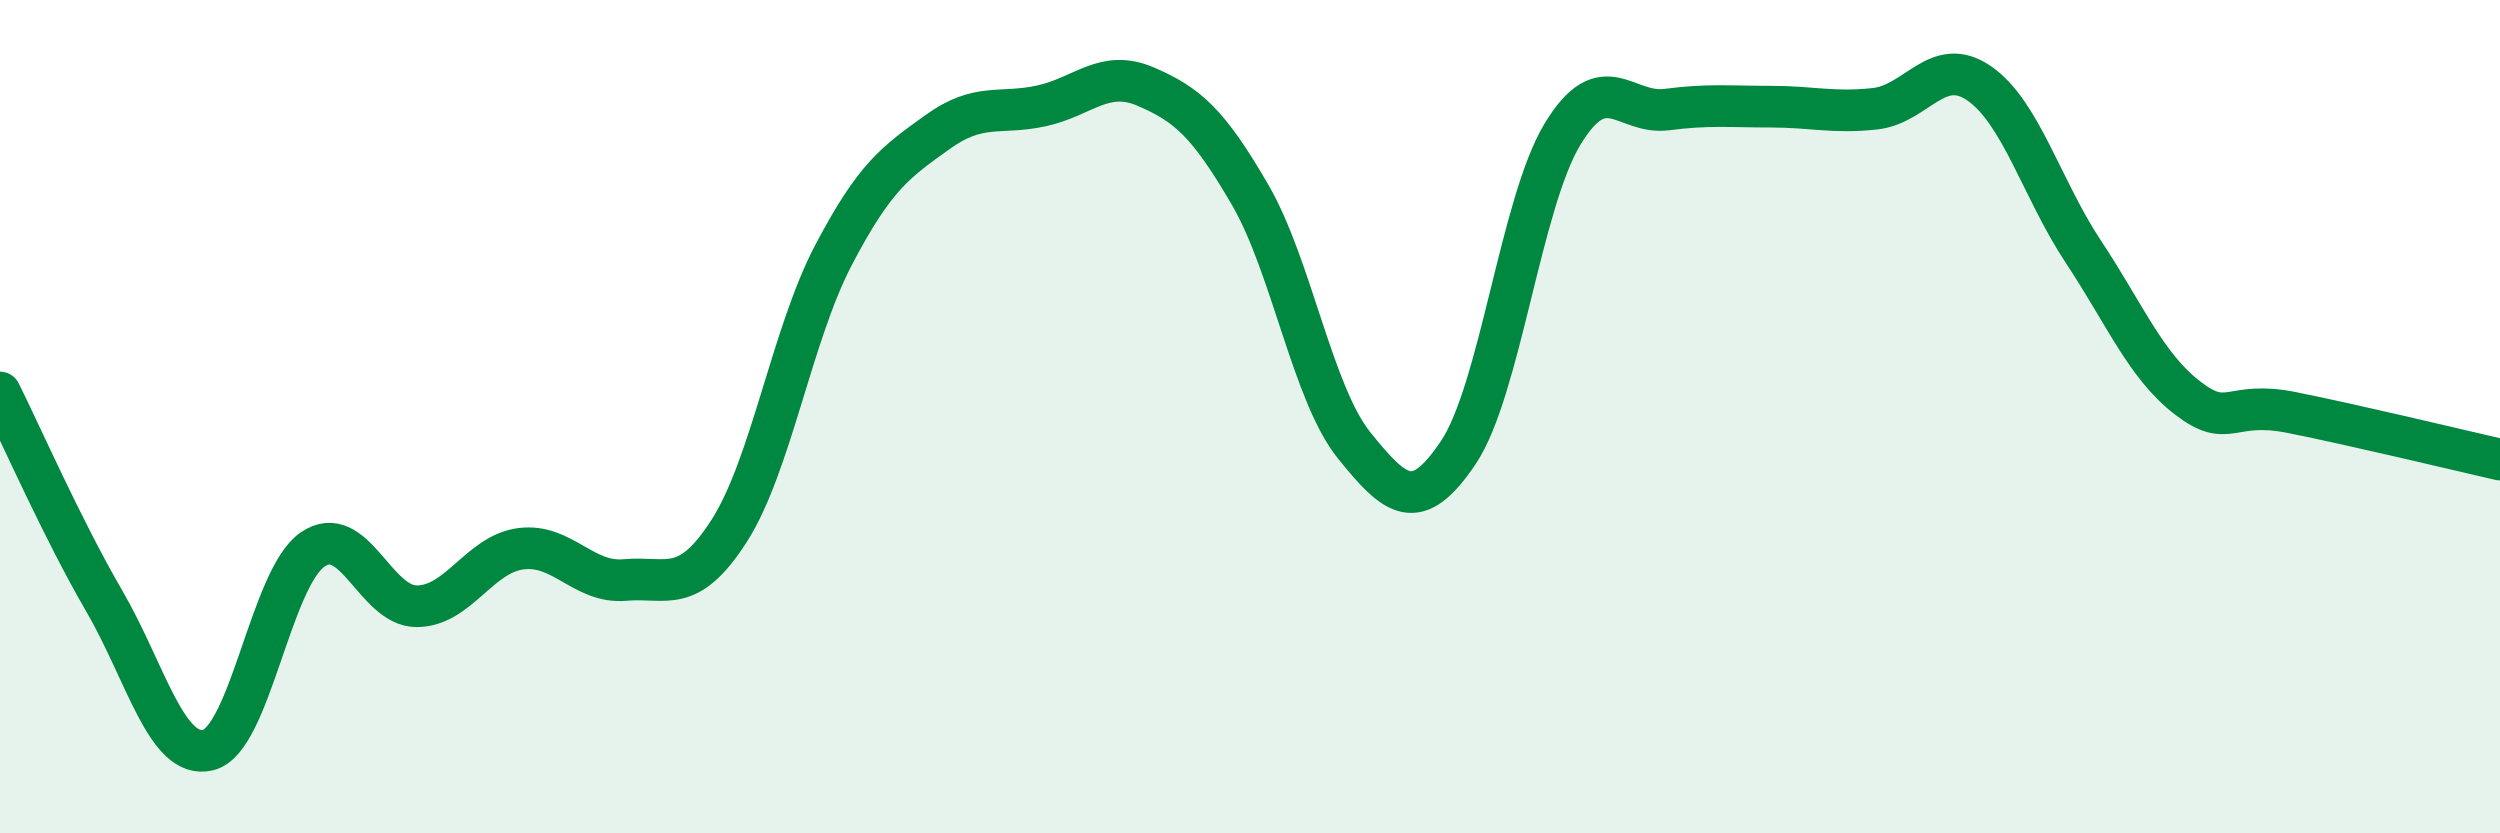
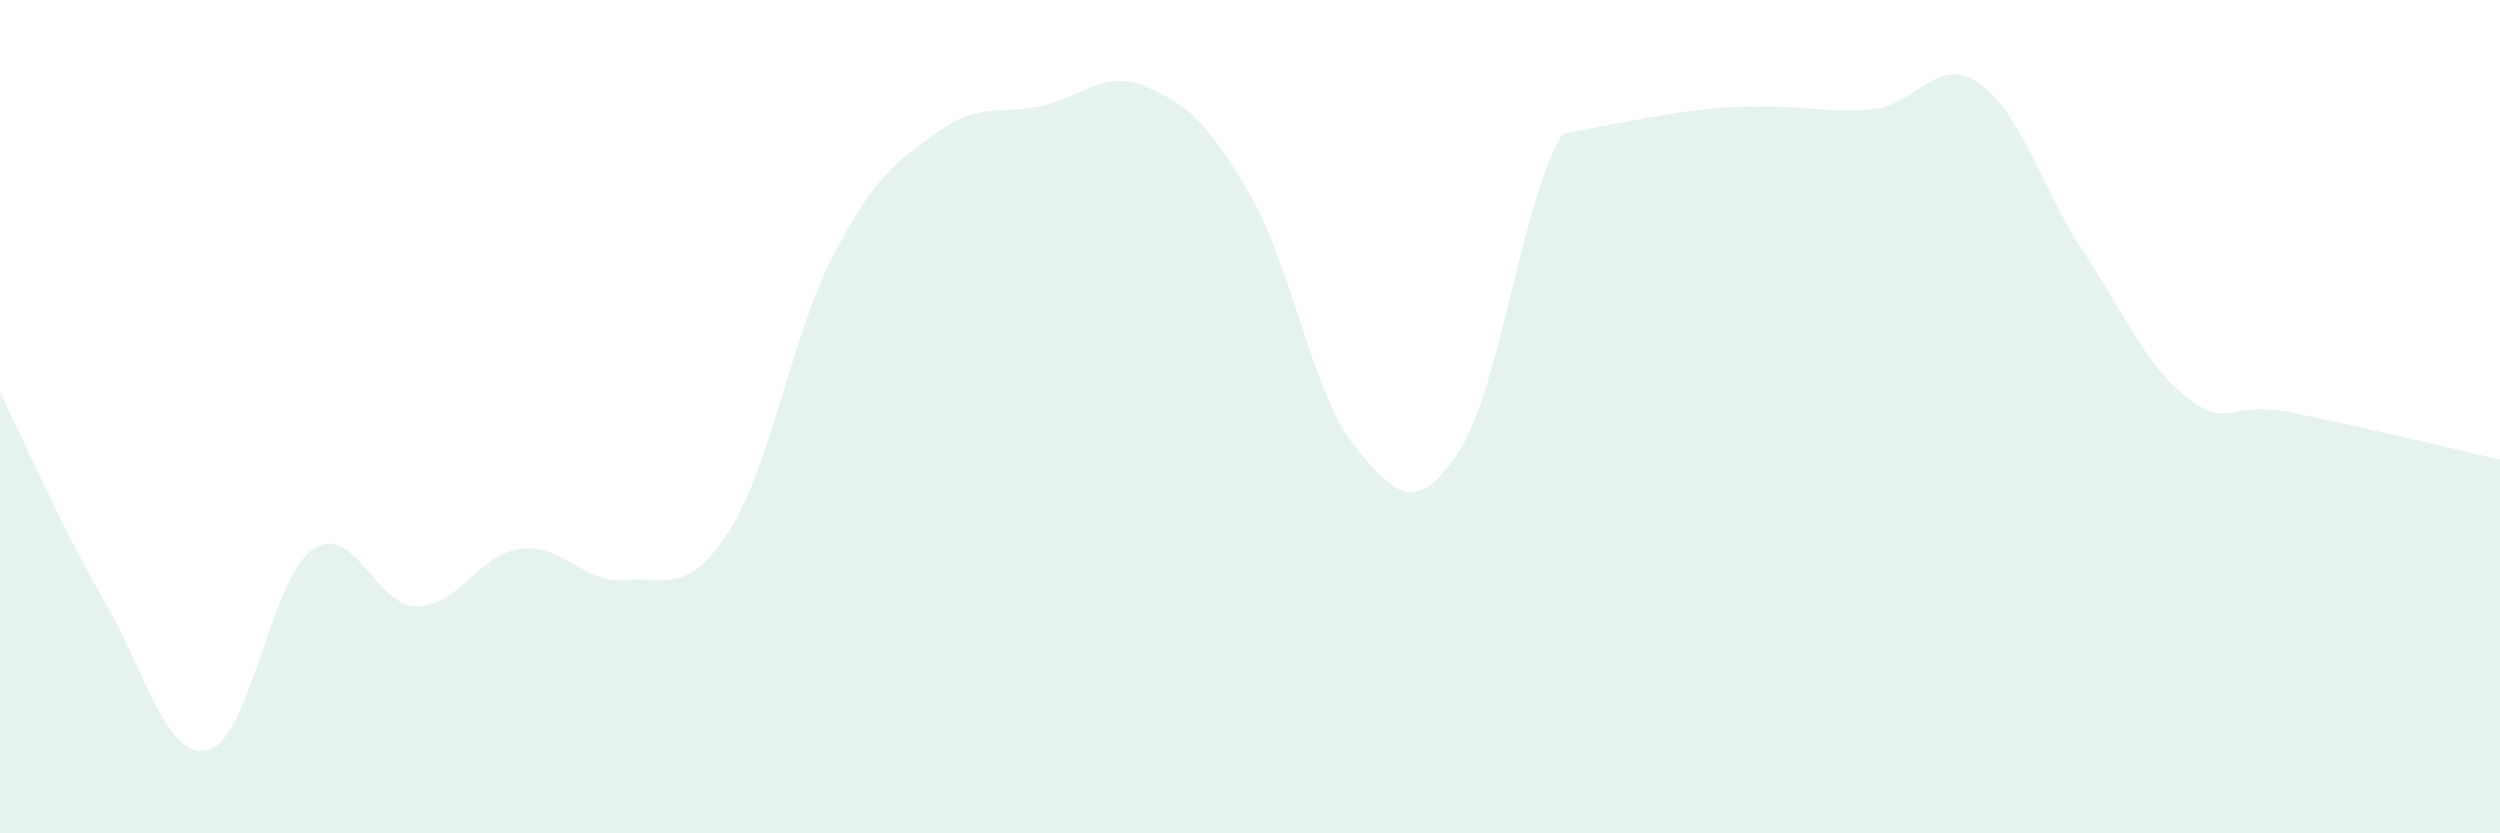
<svg xmlns="http://www.w3.org/2000/svg" width="60" height="20" viewBox="0 0 60 20">
-   <path d="M 0,9.42 C 0.5,10.42 1.5,12.7 2.5,14.42 C 3.5,16.14 4,18.25 5,18 C 6,17.75 6.5,13.88 7.5,13.19 C 8.5,12.5 9,14.55 10,14.55 C 11,14.55 11.5,13.3 12.5,13.17 C 13.5,13.04 14,14.01 15,13.92 C 16,13.83 16.5,14.3 17.5,12.74 C 18.5,11.18 19,8.04 20,6.13 C 21,4.22 21.5,3.89 22.5,3.17 C 23.5,2.45 24,2.76 25,2.54 C 26,2.32 26.5,1.65 27.5,2.08 C 28.5,2.51 29,2.95 30,4.67 C 31,6.39 31.5,9.45 32.5,10.69 C 33.5,11.93 34,12.35 35,10.86 C 36,9.37 36.5,4.87 37.5,3.22 C 38.5,1.57 39,2.76 40,2.63 C 41,2.5 41.5,2.56 42.5,2.56 C 43.5,2.56 44,2.72 45,2.61 C 46,2.5 46.5,1.31 47.5,2 C 48.5,2.69 49,4.53 50,6.04 C 51,7.55 51.5,8.78 52.5,9.55 C 53.5,10.32 53.5,9.6 55,9.9 C 56.5,10.2 59,10.8 60,11.03L60 20L0 20Z" fill="#008740" opacity="0.1" stroke-linecap="round" stroke-linejoin="round" />
-   <path d="M 0,9.42 C 0.5,10.42 1.5,12.7 2.5,14.42 C 3.5,16.14 4,18.25 5,18 C 6,17.75 6.5,13.88 7.5,13.19 C 8.5,12.5 9,14.55 10,14.55 C 11,14.55 11.5,13.3 12.5,13.17 C 13.5,13.04 14,14.01 15,13.92 C 16,13.83 16.5,14.3 17.5,12.74 C 18.5,11.18 19,8.04 20,6.13 C 21,4.22 21.5,3.89 22.5,3.17 C 23.5,2.45 24,2.76 25,2.54 C 26,2.32 26.5,1.65 27.5,2.08 C 28.5,2.51 29,2.95 30,4.67 C 31,6.39 31.5,9.45 32.5,10.69 C 33.5,11.93 34,12.35 35,10.86 C 36,9.37 36.5,4.87 37.5,3.22 C 38.5,1.57 39,2.76 40,2.63 C 41,2.5 41.5,2.56 42.5,2.56 C 43.5,2.56 44,2.72 45,2.61 C 46,2.5 46.5,1.31 47.5,2 C 48.5,2.69 49,4.53 50,6.04 C 51,7.55 51.5,8.78 52.5,9.55 C 53.5,10.32 53.5,9.6 55,9.9 C 56.5,10.2 59,10.8 60,11.03" stroke="#008740" stroke-width="1" fill="none" stroke-linecap="round" stroke-linejoin="round" />
+   <path d="M 0,9.42 C 0.5,10.42 1.5,12.7 2.5,14.42 C 3.5,16.14 4,18.25 5,18 C 6,17.75 6.5,13.88 7.5,13.19 C 8.5,12.5 9,14.55 10,14.55 C 11,14.55 11.5,13.3 12.5,13.17 C 13.5,13.04 14,14.01 15,13.92 C 16,13.83 16.5,14.3 17.5,12.74 C 18.5,11.18 19,8.04 20,6.13 C 21,4.22 21.5,3.89 22.5,3.17 C 23.5,2.45 24,2.76 25,2.54 C 26,2.32 26.5,1.65 27.5,2.08 C 28.5,2.51 29,2.95 30,4.67 C 31,6.39 31.5,9.45 32.5,10.69 C 33.5,11.93 34,12.35 35,10.86 C 36,9.37 36.5,4.87 37.5,3.22 C 41,2.5 41.5,2.56 42.5,2.56 C 43.5,2.56 44,2.72 45,2.61 C 46,2.5 46.5,1.31 47.5,2 C 48.5,2.69 49,4.53 50,6.04 C 51,7.55 51.5,8.78 52.5,9.55 C 53.5,10.32 53.5,9.6 55,9.9 C 56.5,10.2 59,10.8 60,11.03L60 20L0 20Z" fill="#008740" opacity="0.1" stroke-linecap="round" stroke-linejoin="round" />
</svg>